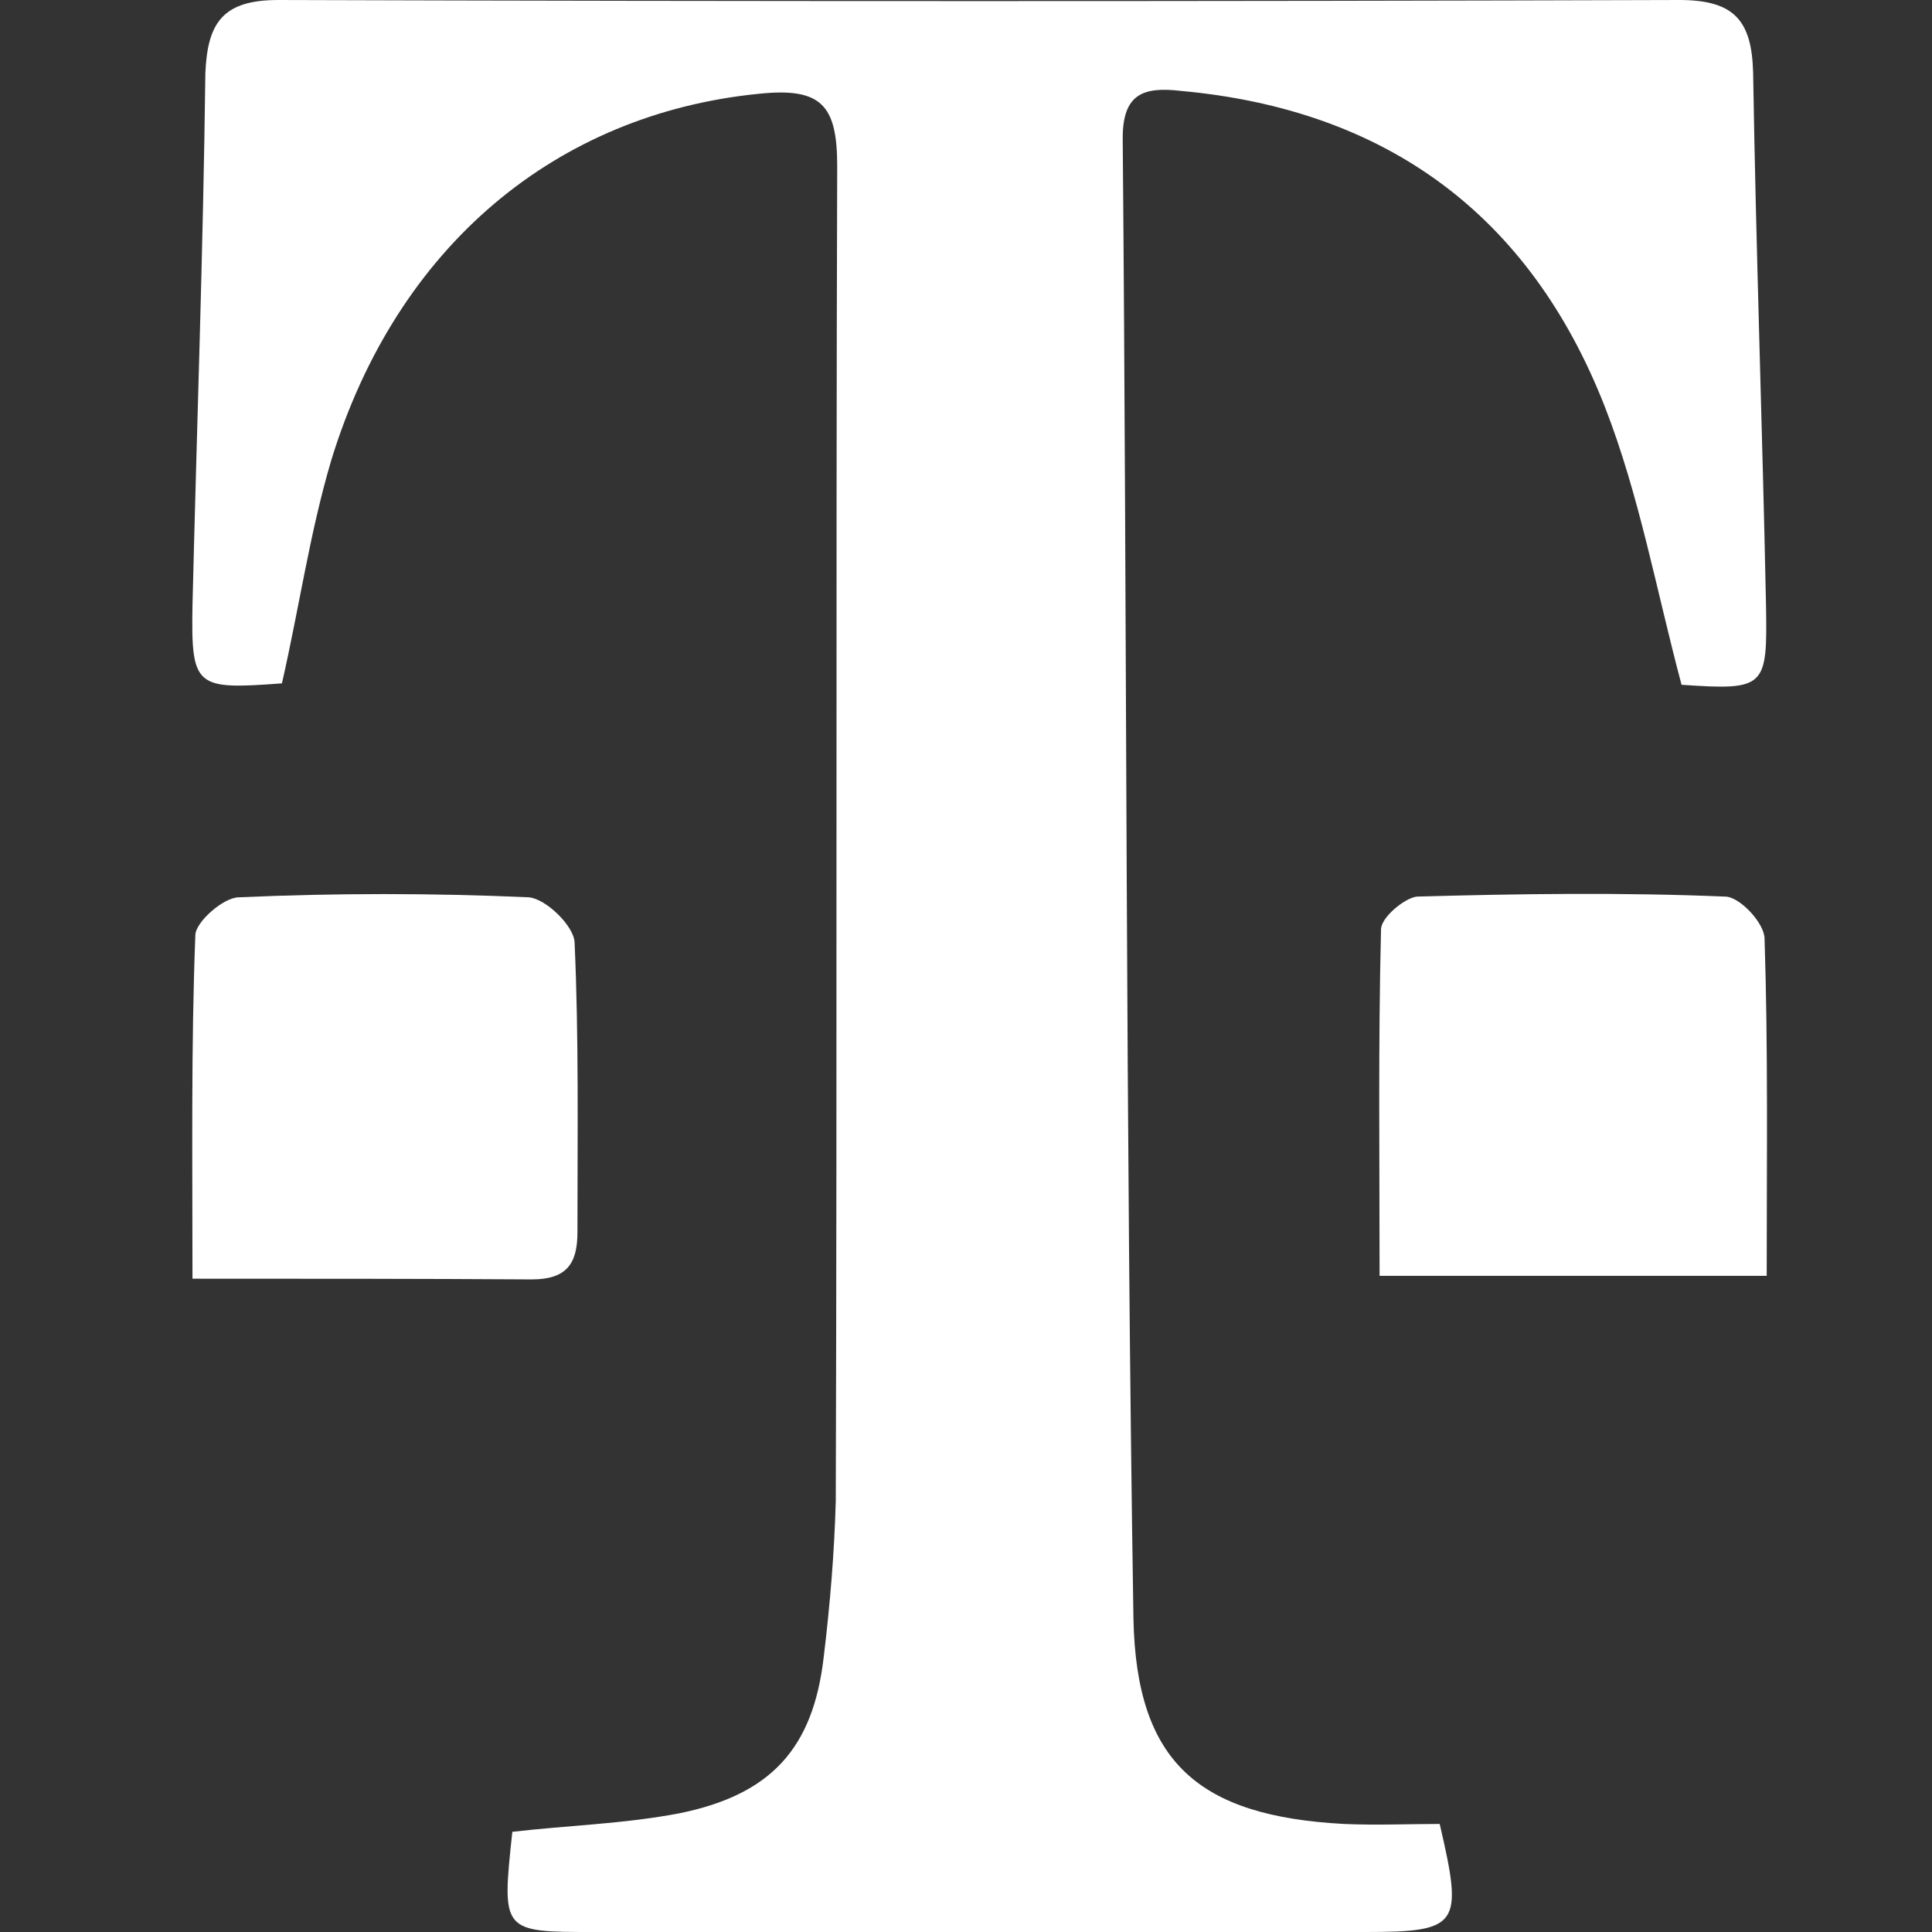
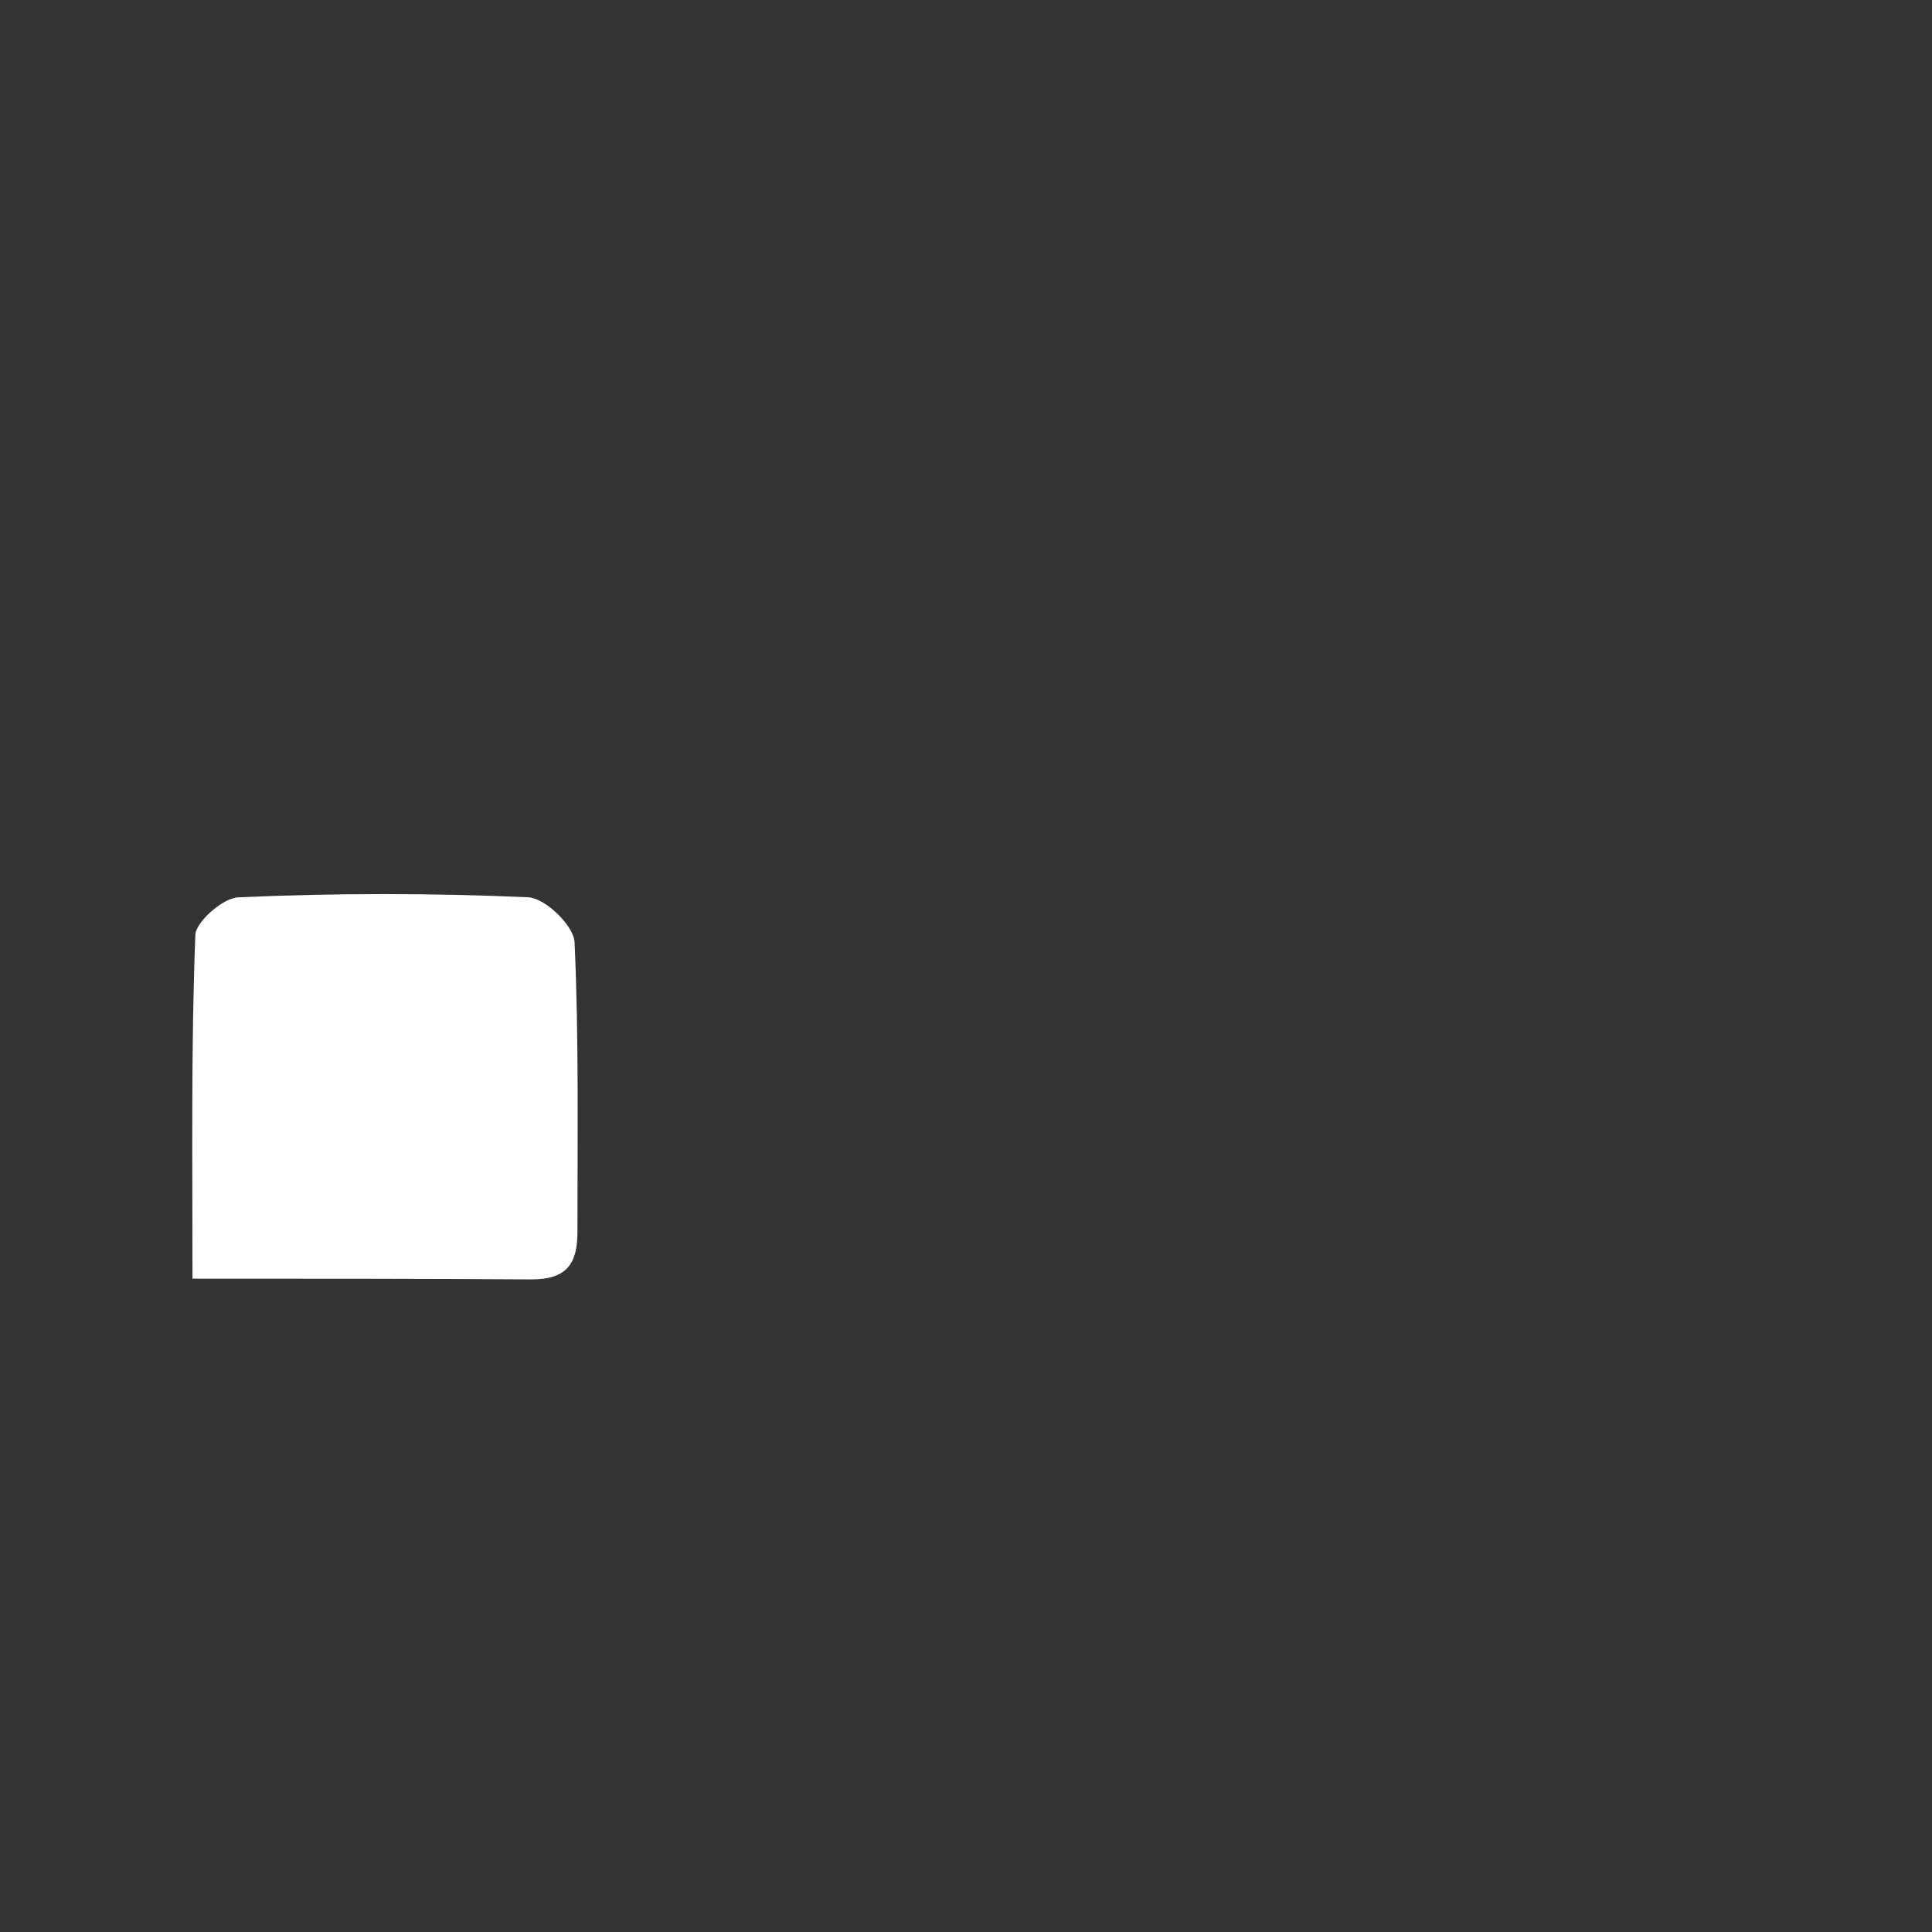
<svg xmlns="http://www.w3.org/2000/svg" version="1.1" id="Layer_1" x="0px" y="0px" viewBox="0 0 270 270" style="enable-background:new 0 0 270 270;" xml:space="preserve">
  <rect x="0" y="0" width="270" height="270" fill="#333333" stroke="none" />
  <style type="text/css">
	.st0{fill:#FFFFFF;}
</style>
  <g>
-     <path class="st0" d="M39.4,95.5c-12.1,0.9-12.7,0.6-12.5-10.9c0.6-24.8,1.5-49.7,1.8-74.4C29,3.1,31.2,0,38.9,0   c65.3,0.2,130.7,0.2,195.8,0c7.7,0,10.1,2.9,10.3,10.1c0.4,24.8,1.3,49.7,1.8,74.4c0.2,11.6,0,12-11.8,11.2   c-3.5-13.1-5.9-26.5-10.7-38.8C213.8,30,193.7,15.3,165,12.7c-5.2-0.6-8.1,0.4-8.1,6.6c0.6,69,0.4,137.9,1.5,206.9   c0.4,20.2,9.2,27.6,29.4,28.7c4.6,0.2,9.2,0,13.4,0c3.3,14.2,2.8,15.1-10.5,15.1c-35.9,0-71.8,0-107.7,0c-12.9,0-12.9,0-11.4-14   c7.7-0.9,15.6-1.1,23.4-2.6c12.7-2.6,18.6-9,20.1-21.7c0.9-7.4,1.5-14.7,1.7-21.9c0.2-62.2,0-124.4,0.2-186.6   c0-8.5-2.2-11-10.9-10.1c-28.3,2.8-50.6,21.2-59.8,51.2C43.3,74.4,41.8,85,39.4,95.5z" />
-     <path class="st0" d="M246.9,178.3c-18.2,0-35.5,0-54.1,0c0-16.2-0.2-32.2,0.2-48.4c0-1.7,3.3-4.4,5-4.6c14.4-0.4,28.7-0.6,43.1,0   c2,0,5.5,3.7,5.5,5.9C247.1,146.5,246.9,161.8,246.9,178.3z" />
    <path class="st0" d="M26.9,178.7c0-16.9-0.2-32.6,0.4-48c0-1.8,3.9-5.3,6.1-5.3c13.4-0.6,27.1-0.6,40.5,0c2.4,0.2,6.3,4,6.4,6.3   c0.6,13.4,0.4,26.9,0.4,40.5c0,4.4-1.5,6.6-6.4,6.6C58.8,178.7,43.5,178.7,26.9,178.7z" />
  </g>
</svg>